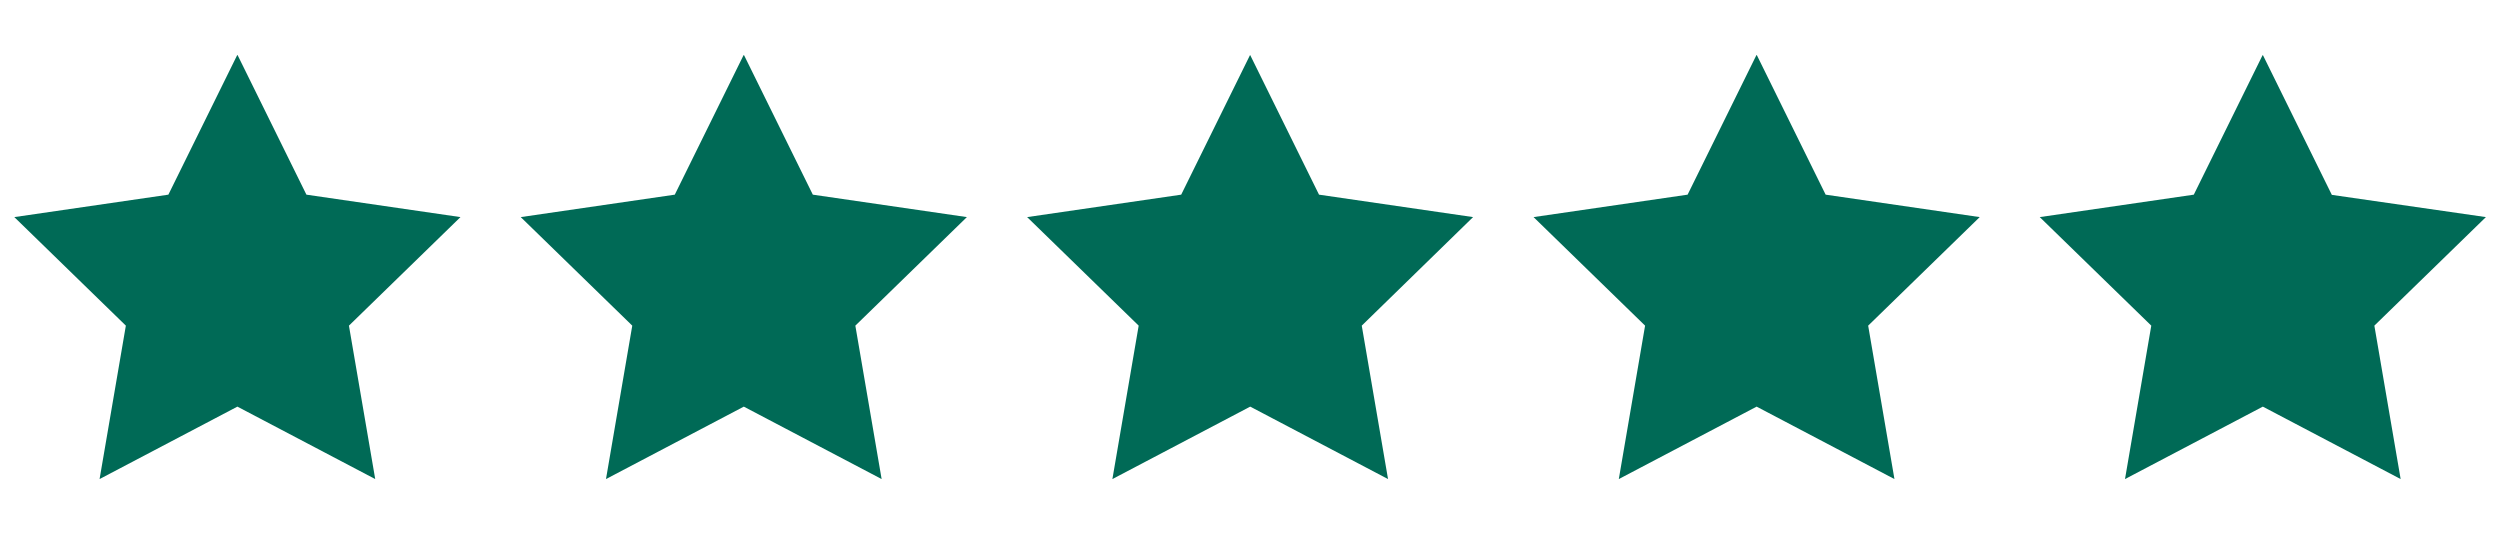
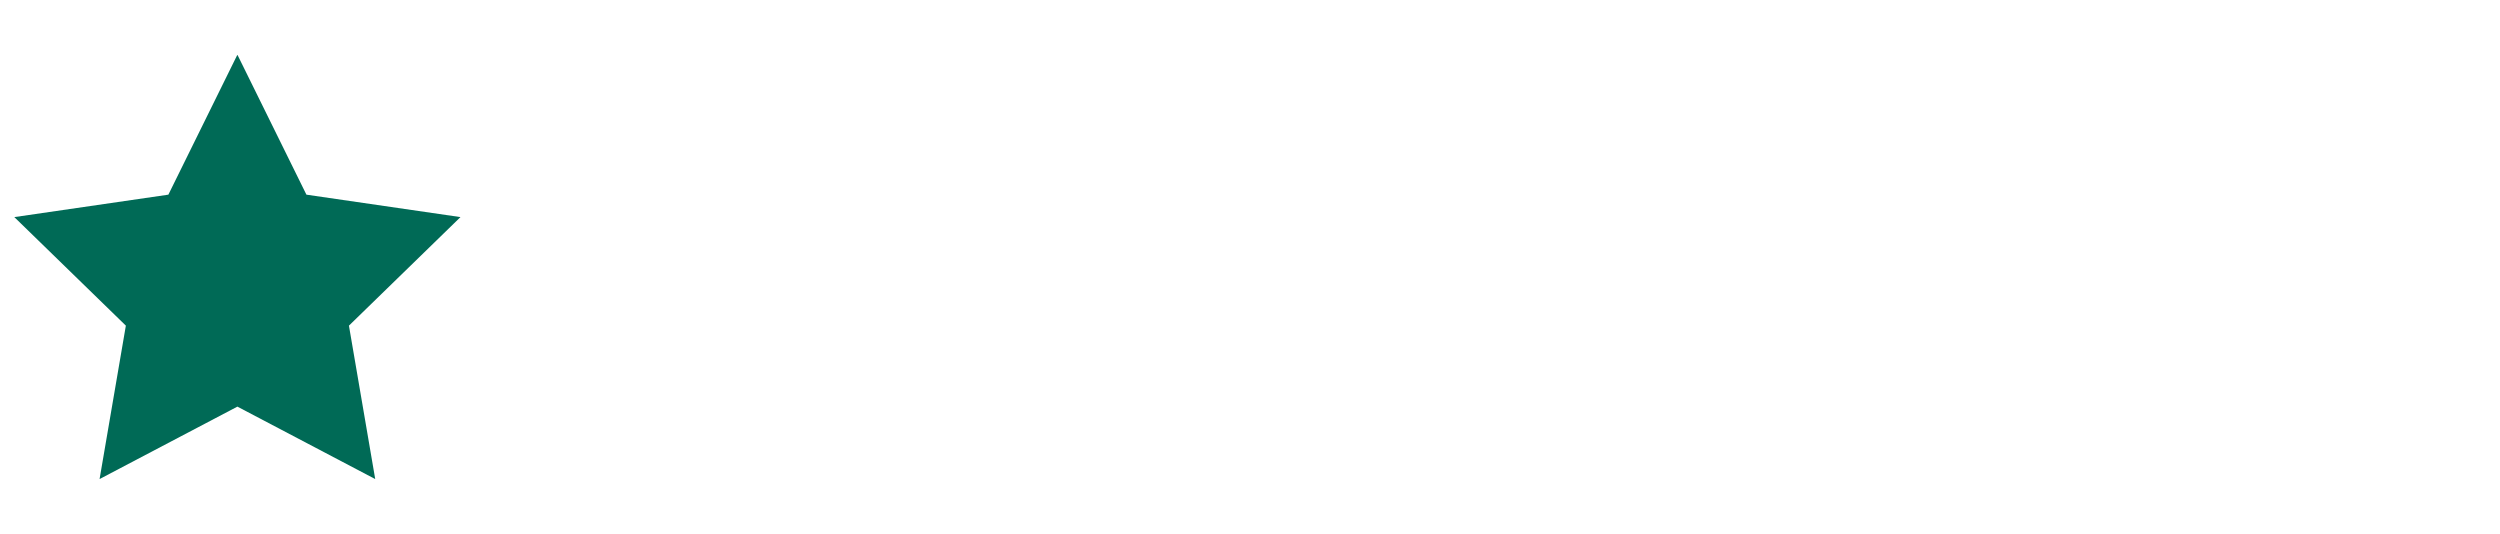
<svg xmlns="http://www.w3.org/2000/svg" id="Layer_1" data-name="Layer 1" version="1.1" viewBox="0 0 117 25">
  <defs>
    <style>
      .cls-1 {
        fill: #006a56;
        stroke-width: 0px;
      }
    </style>
  </defs>
  <g id="Group_8" data-name="Group 8">
-     <path id="Path_125" data-name="Path 125" class="cls-1" d="M34.8,2.58l-3.22,6.53-7.21,1.05,5.22,5.08-1.23,7.18,6.45-3.39,6.45,3.39-1.23-7.18,5.22-5.08-7.21-1.05-3.22-6.53Z" />
    <path id="Path_126" data-name="Path 126" class="cls-1" d="M11.1,2.58l-3.22,6.53-7.21,1.05,5.22,5.08-1.23,7.18,6.45-3.39,6.45,3.39-1.23-7.18,5.22-5.08-7.21-1.05-3.22-6.53Z" />
-     <path id="Path_127" data-name="Path 127" class="cls-1" d="M58.5,2.58l-3.22,6.53-7.21,1.05,5.22,5.08-1.23,7.18,6.45-3.39,6.45,3.39-1.23-7.18,5.21-5.08-7.21-1.05-3.22-6.53Z" />
-     <path id="Path_128" data-name="Path 128" class="cls-1" d="M82.2,2.58l-3.22,6.53-7.21,1.05,5.22,5.08-1.23,7.18,6.45-3.39,6.45,3.39-1.23-7.18,5.22-5.08-7.21-1.05-3.22-6.53Z" />
-     <path id="Path_129" data-name="Path 129" class="cls-1" d="M105.89,2.58l-3.22,6.53-7.21,1.05,5.22,5.08-1.23,7.18,6.45-3.39,6.45,3.39-1.23-7.18,5.22-5.08-7.21-1.04-3.22-6.53Z" />
  </g>
</svg>